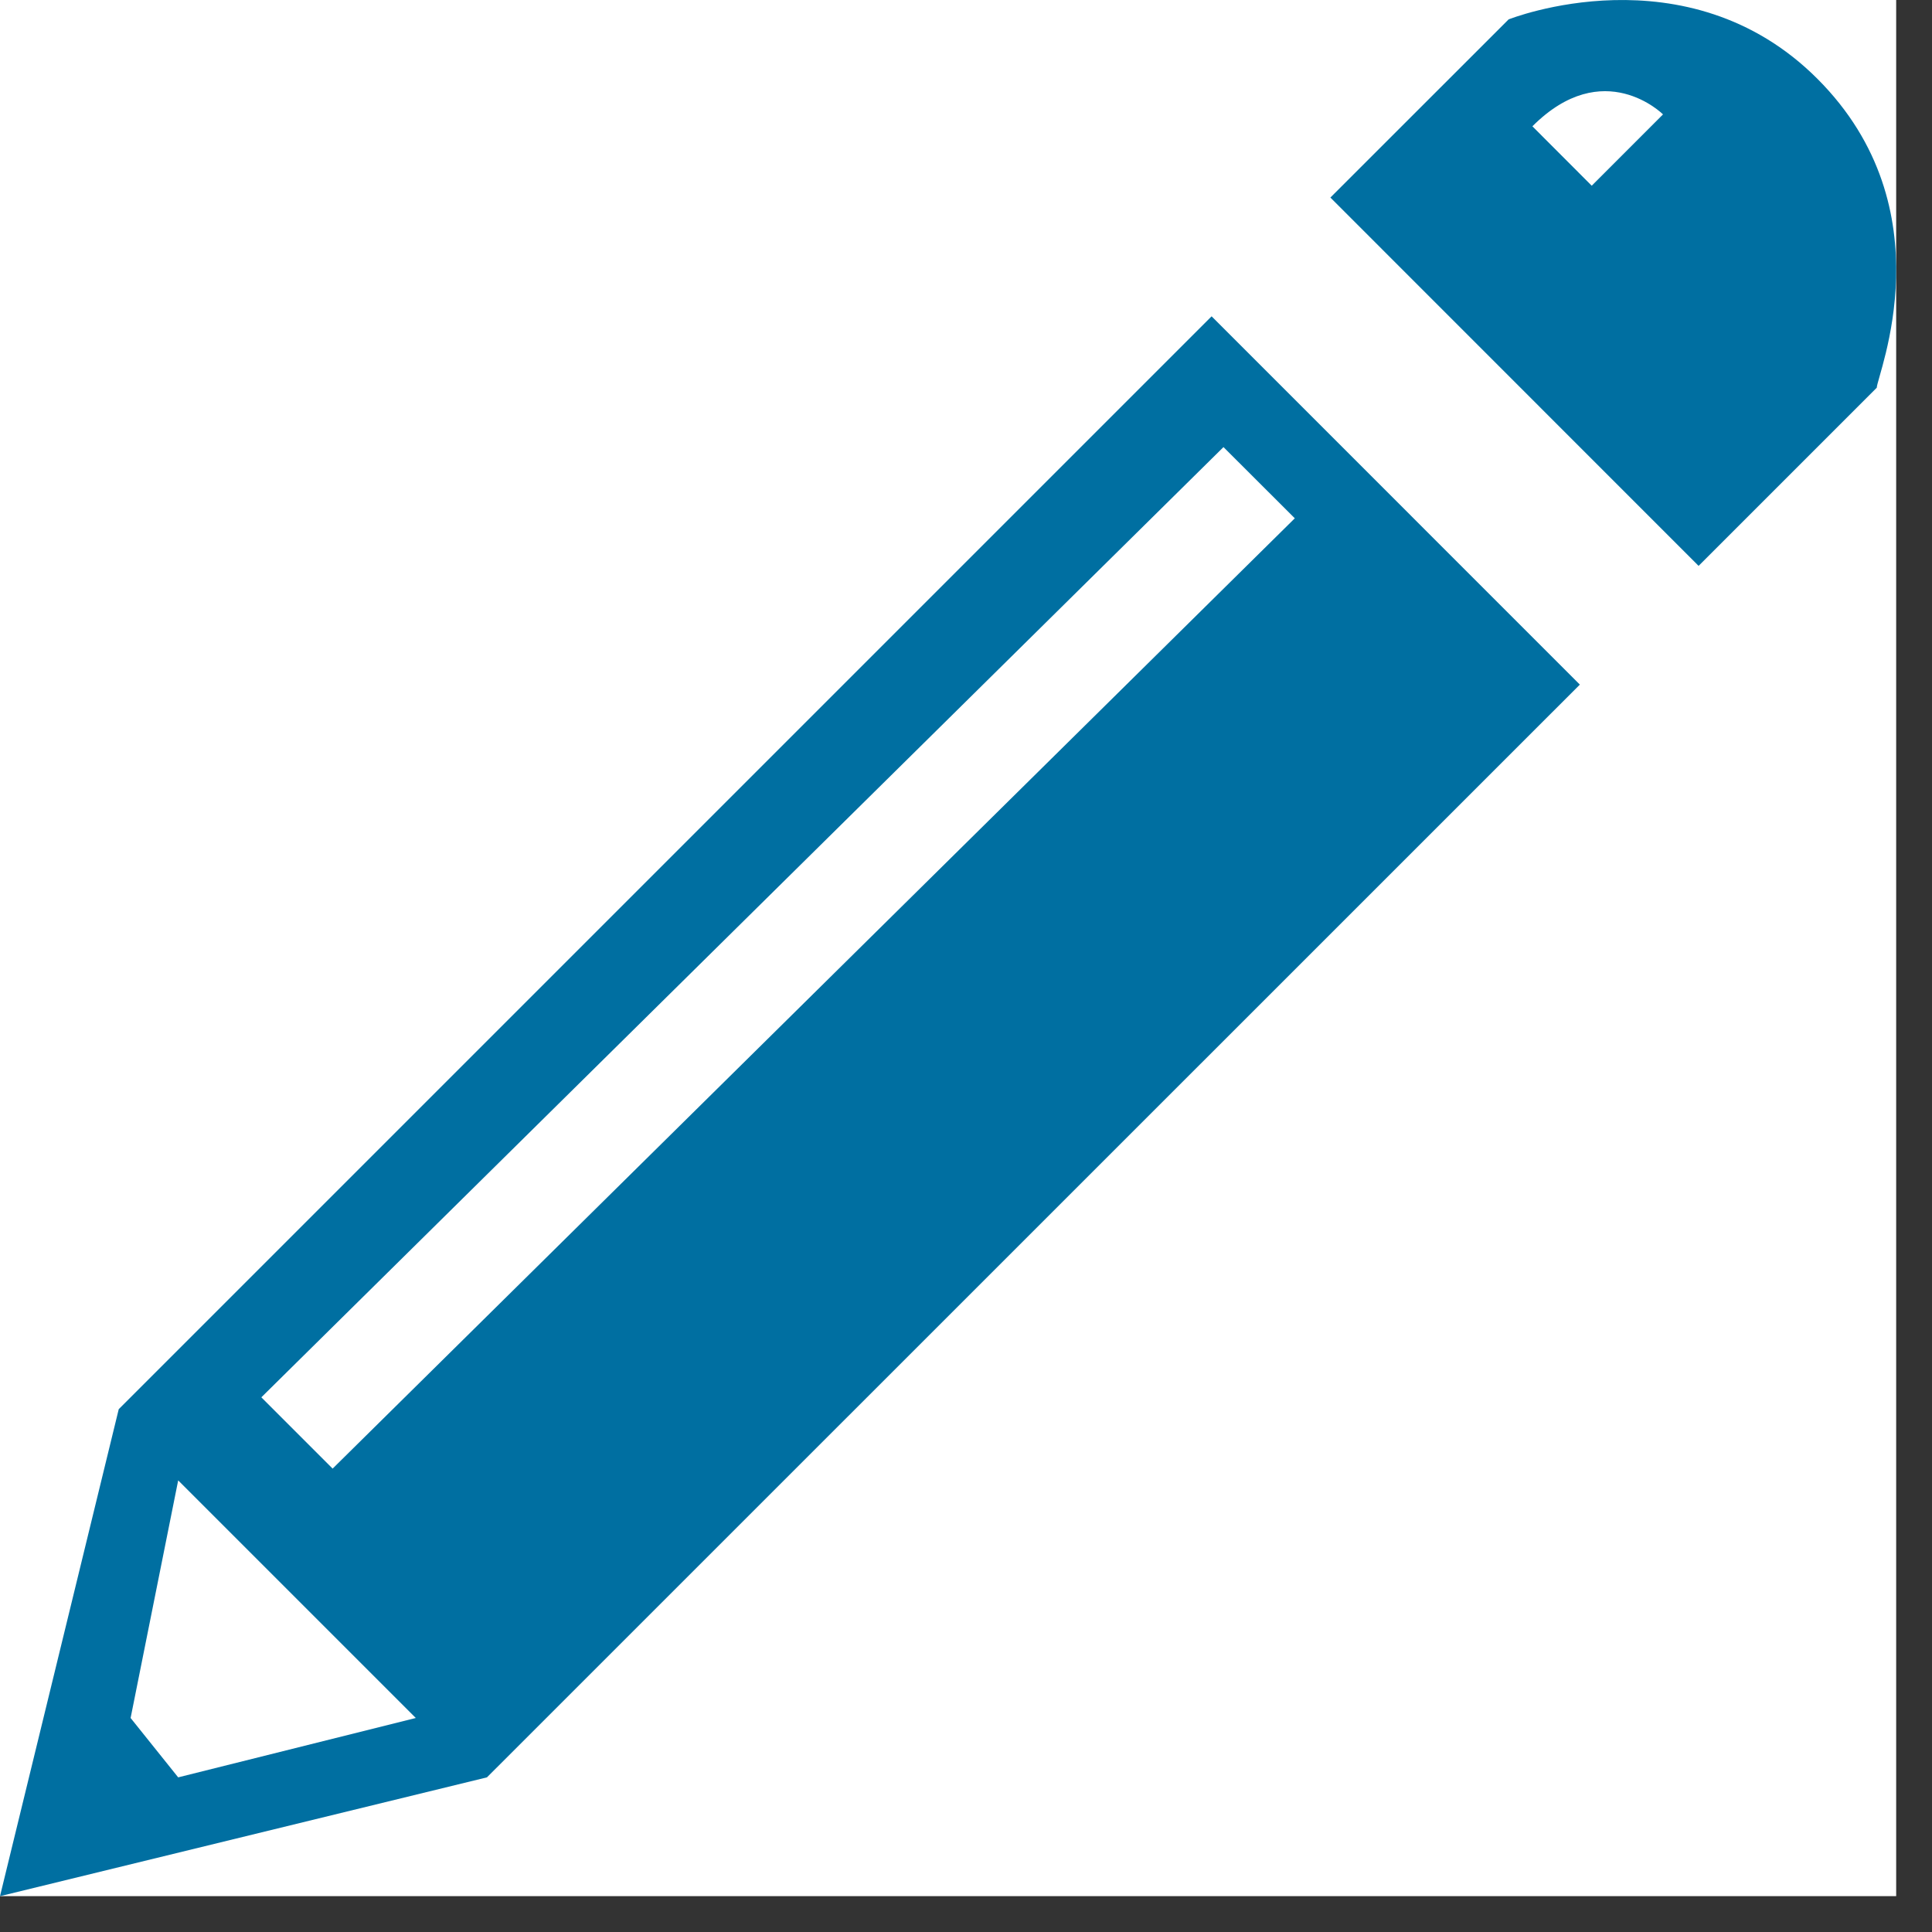
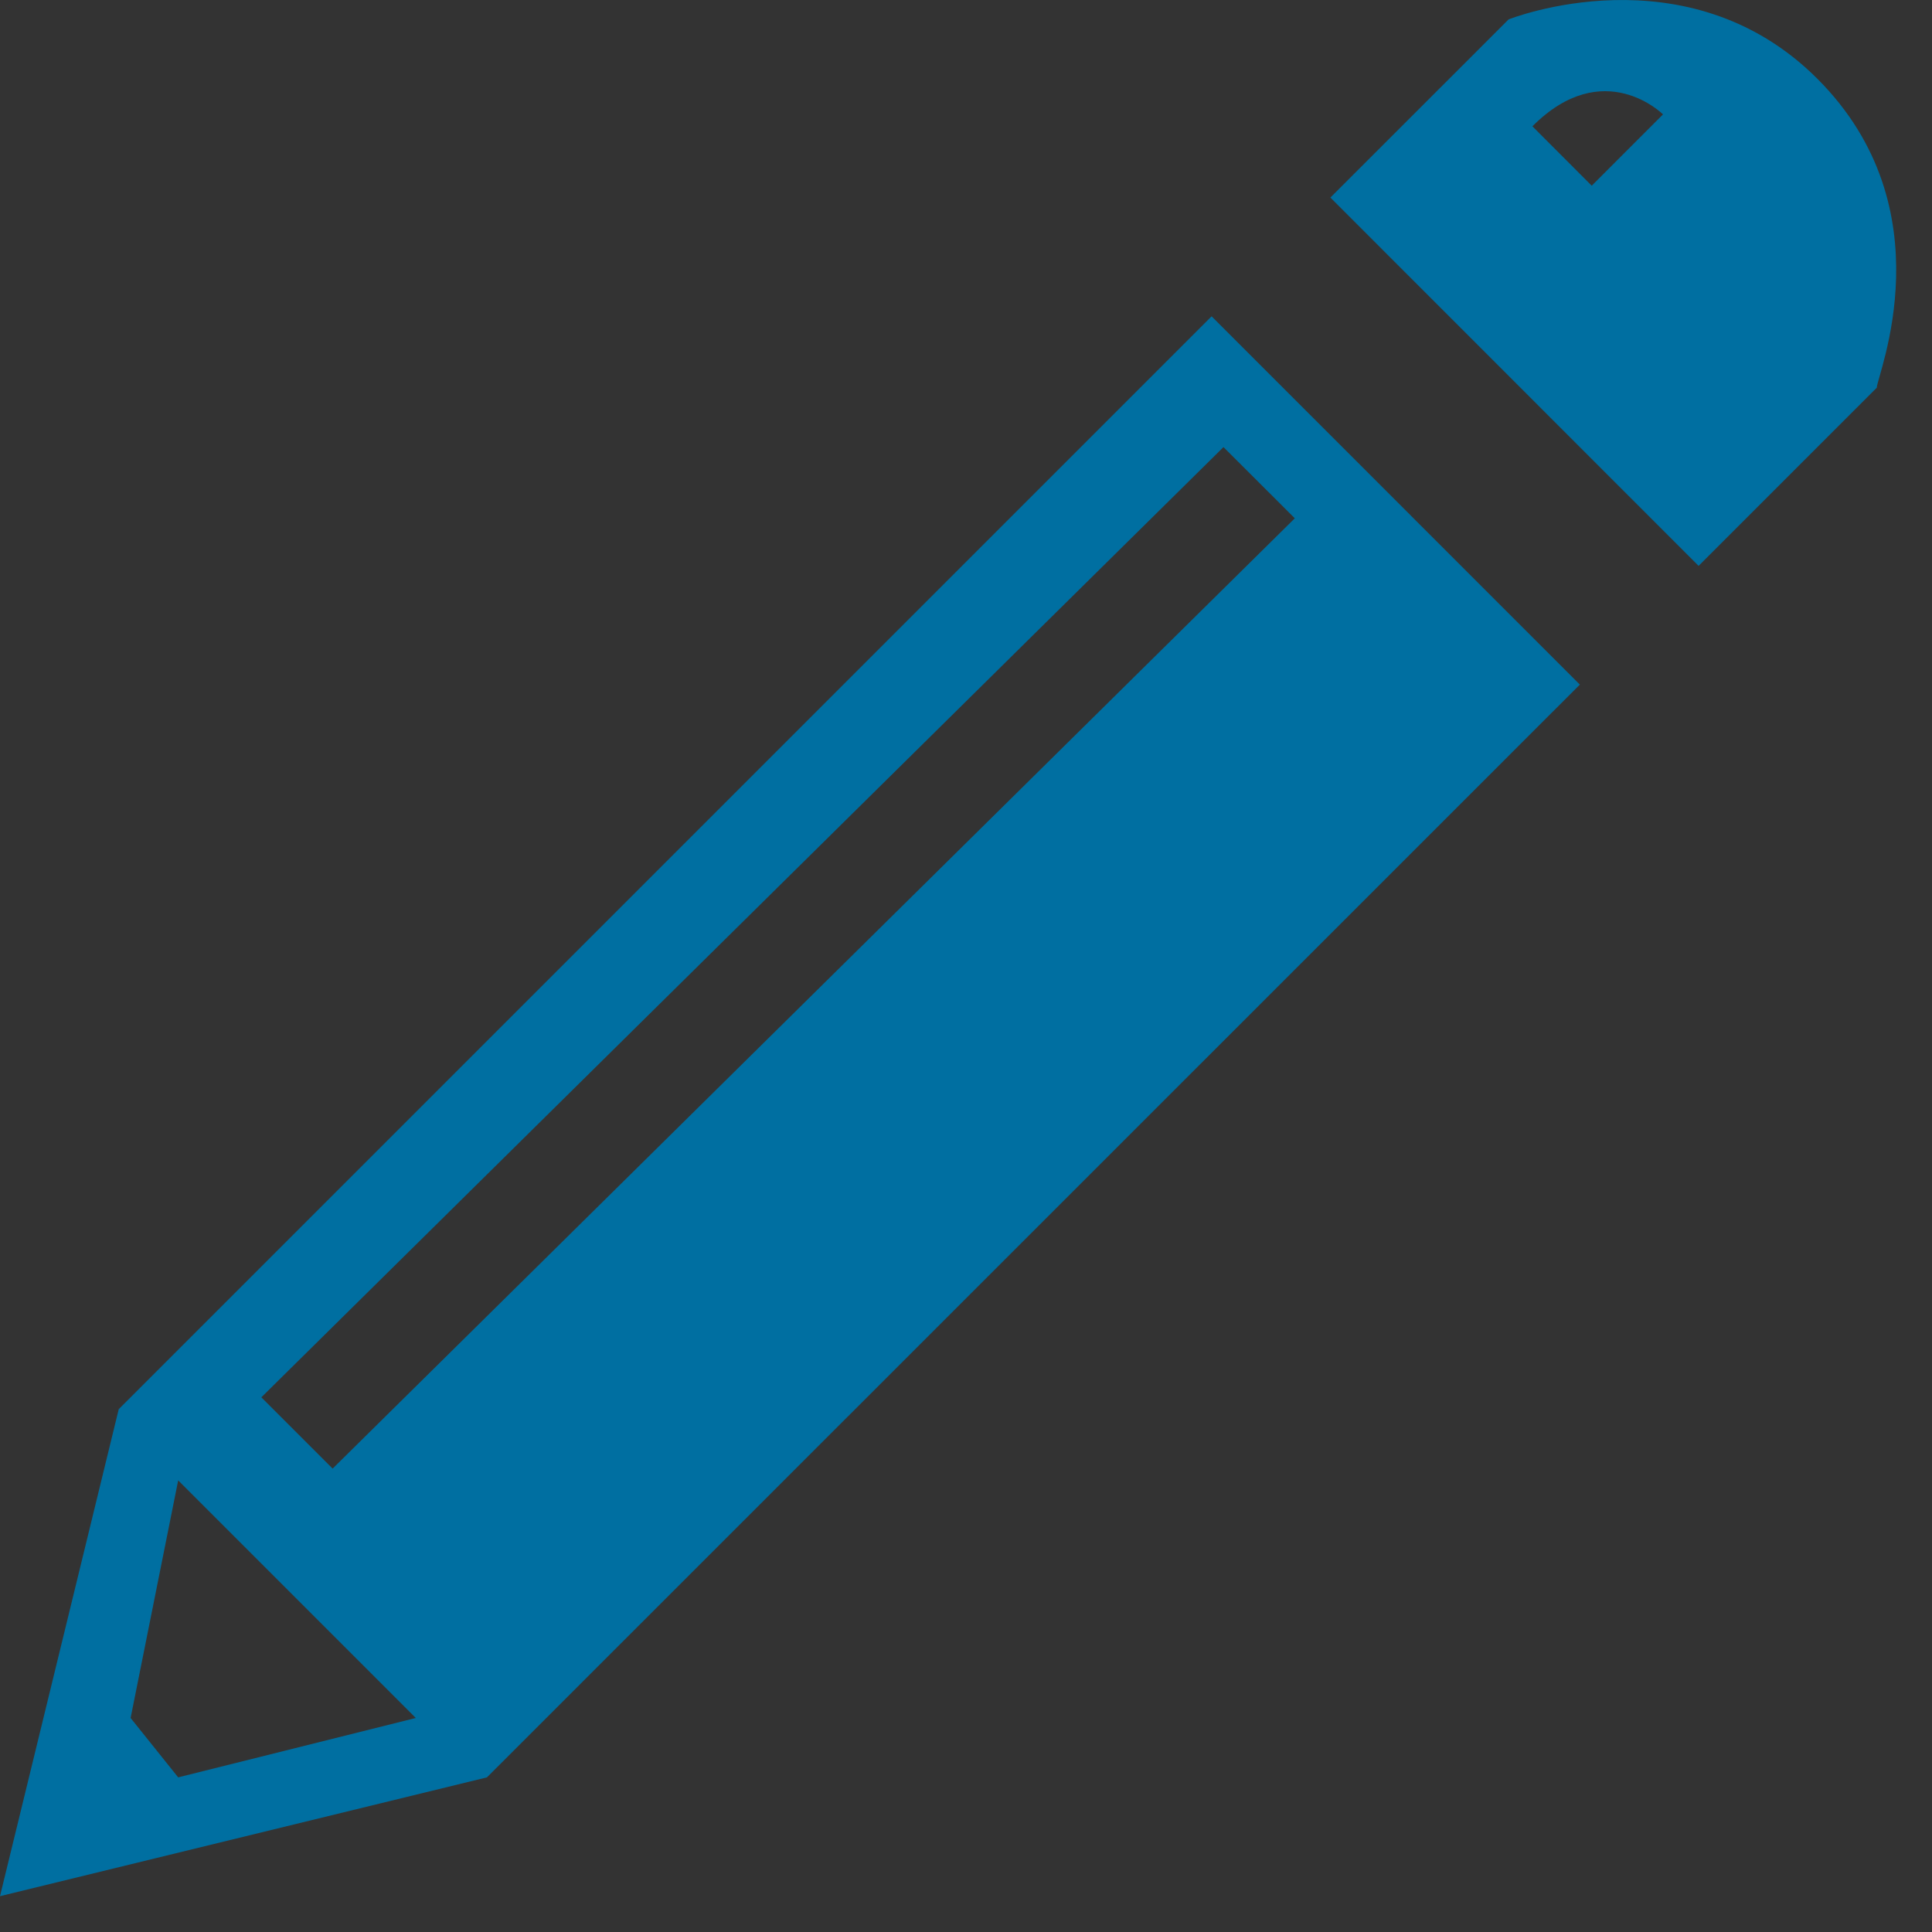
<svg xmlns="http://www.w3.org/2000/svg" data-bbox="0 0 47.11 47.11" viewBox="0 0 48 48" fill-rule="evenodd" clip-rule="evenodd" stroke-linejoin="round" stroke-miterlimit="2" data-type="ugc">
  <rect x="0" y="0" width="48" height="48" fill="#333333" stroke="none" />
  <g>
-     <path fill="#ffffff" d="M47.11 0v47.109H0V0h47.11z" />
    <path d="M2.95 35.011 0 47.11l12.098-2.952 27.153-27.149-9.149-9.15L2.95 35.011Zm3.543-.295 23.904-23.608 1.772 1.769-23.905 23.61-1.771-1.771Zm-3.248 7.967 1.182-5.903 5.903 5.903-5.903 1.475-1.182-1.475Z" fill="#006fa1" fill-rule="nonzero" />
    <path d="m39.546 4.614-1.474-1.476c1.769-1.772 3.245-.296 3.245-.296l-1.771 1.772Zm5.606-2.657C41.907-1.288 37.481.482 37.481.482l-4.428 4.426 9.148 9.151 4.427-4.427c0-.297 1.772-4.427-1.476-7.675" fill="#006fa1" fill-rule="nonzero" />
  </g>
</svg>